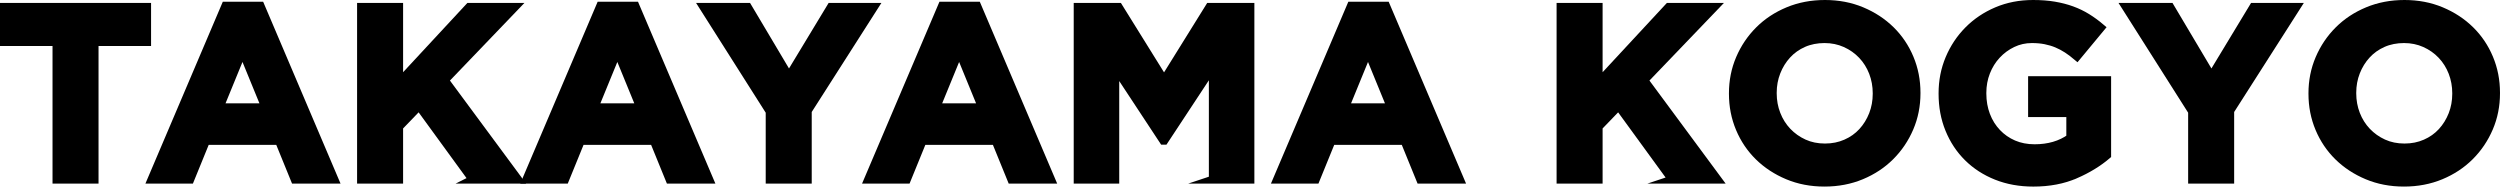
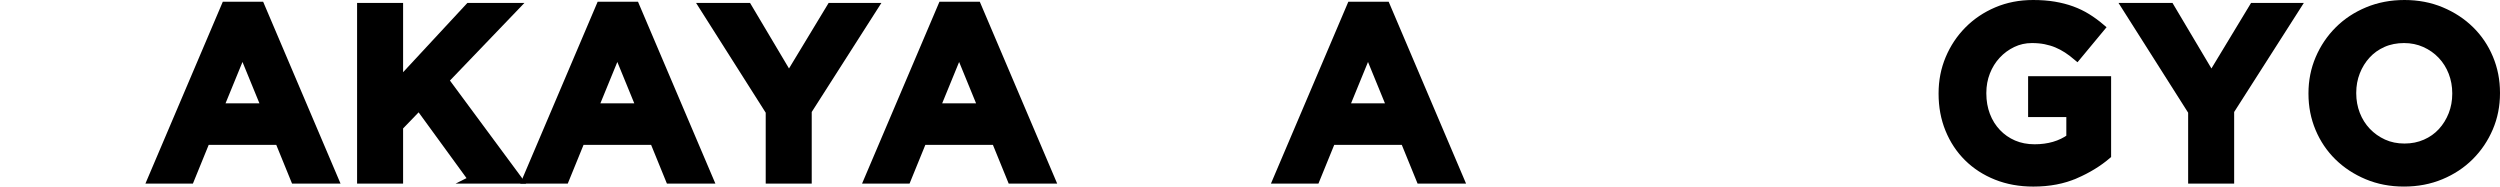
<svg xmlns="http://www.w3.org/2000/svg" id="_レイヤー_2" data-name="レイヤー 2" viewBox="0 0 1867.35 139.36">
  <defs>
    <style> .cls-1 { fill: #000; stroke: #000; stroke-miterlimit: 10; stroke-width: 6px; } </style>
  </defs>
  <g id="_レイヤー_1-2" data-name="レイヤー 1">
    <g>
-       <path class="cls-1" d="M70.6,31.37v102.79h-28.37V31.37H3V5.21h106.84v26.16h-39.24Z" />
      <path class="cls-1" d="M220.17,134.15l-11.79-28.92h-54.52l-11.79,28.92h-28.92L168.41,4.29h26.16l55.26,129.86h-29.66ZM181.12,38.37l-17.13,41.81h34.26l-17.13-41.81Z" />
      <path class="cls-1" d="M352.98,134.15l-39.97-54.89-14.92,15.47v39.42h-28.37V5.21h28.37v56.37l52.31-56.37h34.26l-52.5,54.71,54.89,74.23h-34.08Z" />
      <path class="cls-1" d="M500.16,134.15l-11.79-28.92h-54.52l-11.79,28.92h-28.92L448.4,4.29h26.16l55.26,129.86h-29.66ZM461.11,38.37l-17.13,41.81h34.26l-17.13-41.81Z" />
      <path class="cls-1" d="M603.31,82.76v51.39h-28.37v-50.84l-49.55-78.1h33.16l30.76,51.76,31.31-51.76h32.24l-49.55,77.55Z" />
      <path class="cls-1" d="M755.46,134.15l-11.79-28.92h-54.52l-11.79,28.92h-28.92L703.7,4.29h26.16l55.26,129.86h-29.66ZM716.41,38.37l-17.13,41.81h34.26l-17.13-41.81Z" />
-       <path class="cls-1" d="M905.95,134.15V49.97l-36.29,55.08h-.74l-35.92-54.52v83.63h-28V5.21h30.58l33.89,54.52,33.89-54.52h30.58v128.94h-28Z" />
      <path class="cls-1" d="M1060.87,134.15l-11.79-28.92h-54.52l-11.79,28.92h-28.92L1009.11,4.29h26.16l55.26,129.86h-29.66ZM1021.82,38.37l-17.13,41.81h34.26l-17.13-41.81Z" />
-       <path class="cls-1" d="M1248.94,134.15l-39.97-54.89-14.92,15.47v39.42h-28.37V5.21h28.37v56.37l52.31-56.37h34.26l-52.5,54.71,54.89,74.23h-34.08Z" />
-       <path class="cls-1" d="M1426.32,95.56c-3.44,8.04-8.2,15.1-14.28,21.18-6.08,6.08-13.33,10.87-21.74,14.37-8.41,3.5-17.59,5.25-27.54,5.25s-19.1-1.75-27.45-5.25c-8.35-3.5-15.57-8.23-21.64-14.18-6.08-5.96-10.81-12.96-14.18-21-3.38-8.04-5.07-16.67-5.07-25.88v-.37c0-9.21,1.72-17.84,5.16-25.88,3.44-8.04,8.2-15.1,14.28-21.18,6.08-6.08,13.32-10.87,21.74-14.37,8.41-3.5,17.59-5.25,27.54-5.25s19.09,1.75,27.45,5.25c8.35,3.5,15.57,8.23,21.64,14.18,6.08,5.96,10.8,12.96,14.18,21,3.38,8.04,5.07,16.67,5.07,25.88v.37c0,9.21-1.72,17.84-5.16,25.88ZM1401.82,69.68c0-5.53-.95-10.74-2.85-15.66-1.91-4.91-4.61-9.21-8.1-12.89-3.5-3.68-7.64-6.6-12.43-8.75-4.79-2.15-10.01-3.22-15.66-3.22s-11.02,1.04-15.75,3.13c-4.73,2.09-8.78,4.97-12.16,8.66-3.38,3.68-6.02,7.95-7.92,12.8-1.91,4.85-2.86,10.04-2.86,15.57v.37c0,5.53.95,10.75,2.86,15.66,1.9,4.91,4.61,9.21,8.1,12.89,3.5,3.68,7.61,6.6,12.34,8.75,4.73,2.15,9.98,3.22,15.75,3.22s10.87-1.04,15.66-3.13c4.79-2.09,8.87-4.97,12.25-8.66,3.38-3.68,6.02-7.95,7.92-12.8,1.9-4.85,2.85-10.04,2.85-15.57v-.37Z" />
      <path class="cls-1" d="M1550.2,130.38c-9.15,3.99-19.62,5.99-31.41,5.99-10.07,0-19.25-1.66-27.54-4.97s-15.41-7.92-21.37-13.82c-5.96-5.89-10.59-12.89-13.91-21-3.32-8.1-4.97-16.95-4.97-26.53v-.37c0-9.21,1.69-17.84,5.07-25.88,3.38-8.04,8.07-15.1,14.09-21.18,6.02-6.08,13.14-10.87,21.37-14.37,8.23-3.5,17.25-5.25,27.08-5.25,5.77,0,11.02.4,15.75,1.2,4.73.8,9.12,1.93,13.17,3.41,4.05,1.47,7.86,3.32,11.42,5.53,3.56,2.21,7,4.73,10.32,7.55l-17.87,21.55c-2.46-2.09-4.91-3.93-7.37-5.53-2.46-1.59-5.01-2.95-7.64-4.05-2.64-1.11-5.5-1.96-8.57-2.58-3.07-.61-6.45-.92-10.13-.92-5.16,0-9.98,1.08-14.46,3.23-4.48,2.15-8.41,5.04-11.79,8.68-3.38,3.63-6.02,7.88-7.92,12.74-1.91,4.86-2.85,10.06-2.85,15.6v.37c0,5.91.95,11.35,2.85,16.34,1.9,4.98,4.61,9.33,8.1,13.01,3.5,3.69,7.61,6.55,12.34,8.59,4.73,2.03,9.98,3.04,15.75,3.04,10.56,0,19.46-2.6,26.71-7.79v-18.55h-28.55v-24.5h56v56c-6.63,5.65-14.52,10.47-23.67,14.46Z" />
      <path class="cls-1" d="M1665.78,82.76v51.39h-28.37v-50.84l-49.55-78.1h33.16l30.76,51.76,31.31-51.76h32.24l-49.55,77.55Z" />
      <path class="cls-1" d="M1859.19,95.56c-3.44,8.04-8.2,15.1-14.28,21.18-6.08,6.08-13.33,10.87-21.74,14.37-8.41,3.5-17.59,5.25-27.54,5.25s-19.1-1.75-27.45-5.25c-8.35-3.5-15.57-8.23-21.64-14.18-6.08-5.96-10.81-12.96-14.18-21-3.38-8.04-5.07-16.67-5.07-25.88v-.37c0-9.21,1.72-17.84,5.16-25.88,3.44-8.04,8.2-15.1,14.28-21.18,6.08-6.08,13.32-10.87,21.74-14.37,8.41-3.5,17.59-5.25,27.54-5.25s19.09,1.75,27.45,5.25c8.35,3.5,15.57,8.23,21.64,14.18,6.08,5.96,10.8,12.96,14.18,21,3.38,8.04,5.07,16.67,5.07,25.88v.37c0,9.21-1.72,17.84-5.16,25.88ZM1834.69,69.68c0-5.53-.95-10.74-2.85-15.66-1.91-4.91-4.61-9.21-8.1-12.89-3.5-3.68-7.64-6.6-12.43-8.75-4.79-2.15-10.01-3.22-15.66-3.22s-11.02,1.04-15.75,3.13c-4.73,2.09-8.78,4.97-12.16,8.66-3.38,3.68-6.02,7.95-7.92,12.8-1.91,4.85-2.85,10.04-2.85,15.57v.37c0,5.53.95,10.75,2.85,15.66,1.9,4.91,4.61,9.21,8.1,12.89,3.5,3.68,7.61,6.6,12.34,8.75,4.73,2.15,9.98,3.22,15.75,3.22s10.87-1.04,15.66-3.13c4.79-2.09,8.87-4.97,12.25-8.66,3.38-3.68,6.02-7.95,7.92-12.8,1.9-4.85,2.85-10.04,2.85-15.57v-.37Z" />
    </g>
  </g>
</svg>